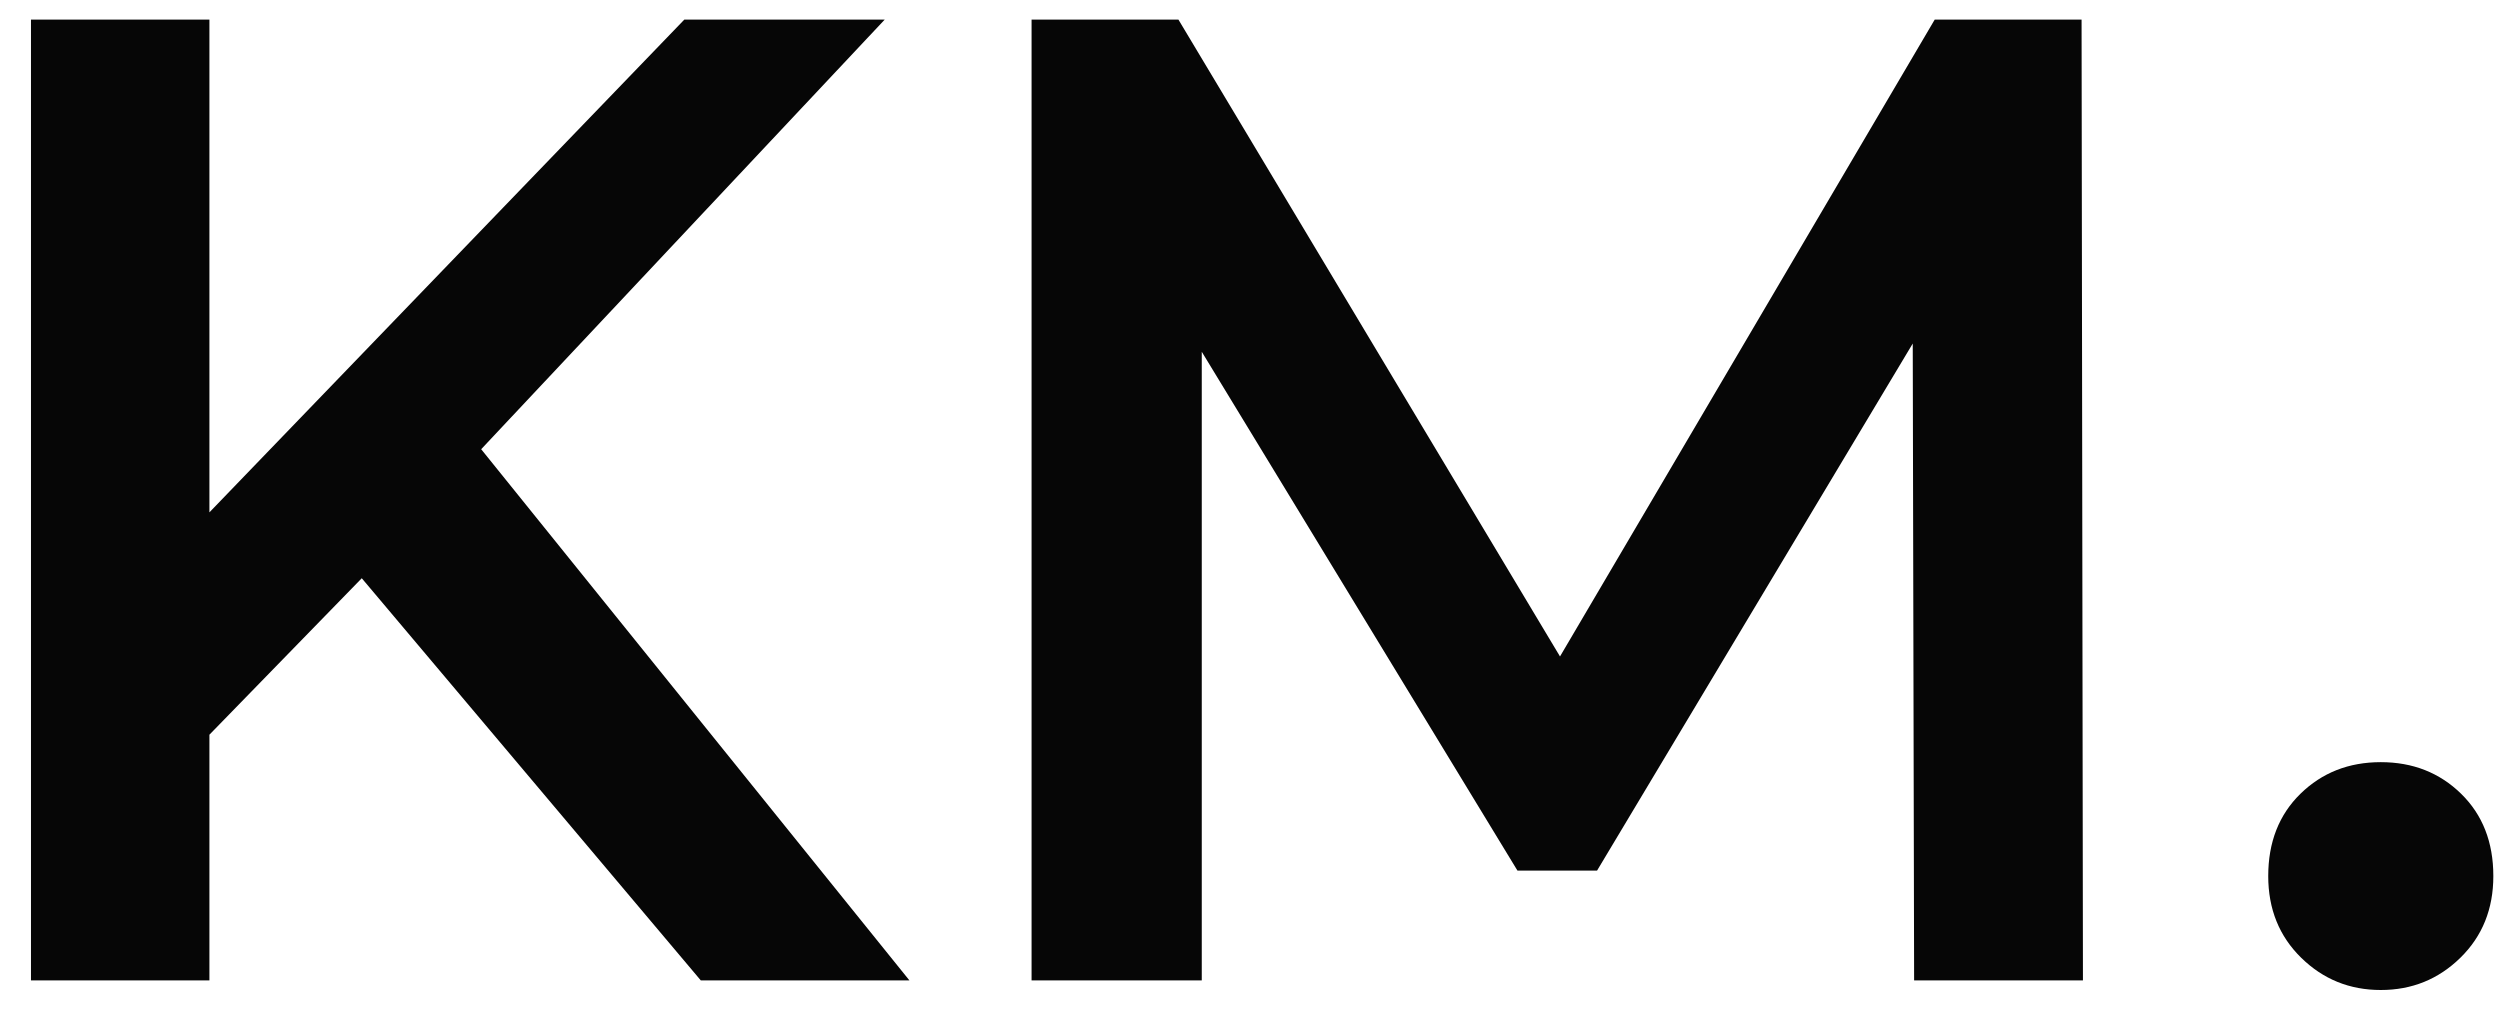
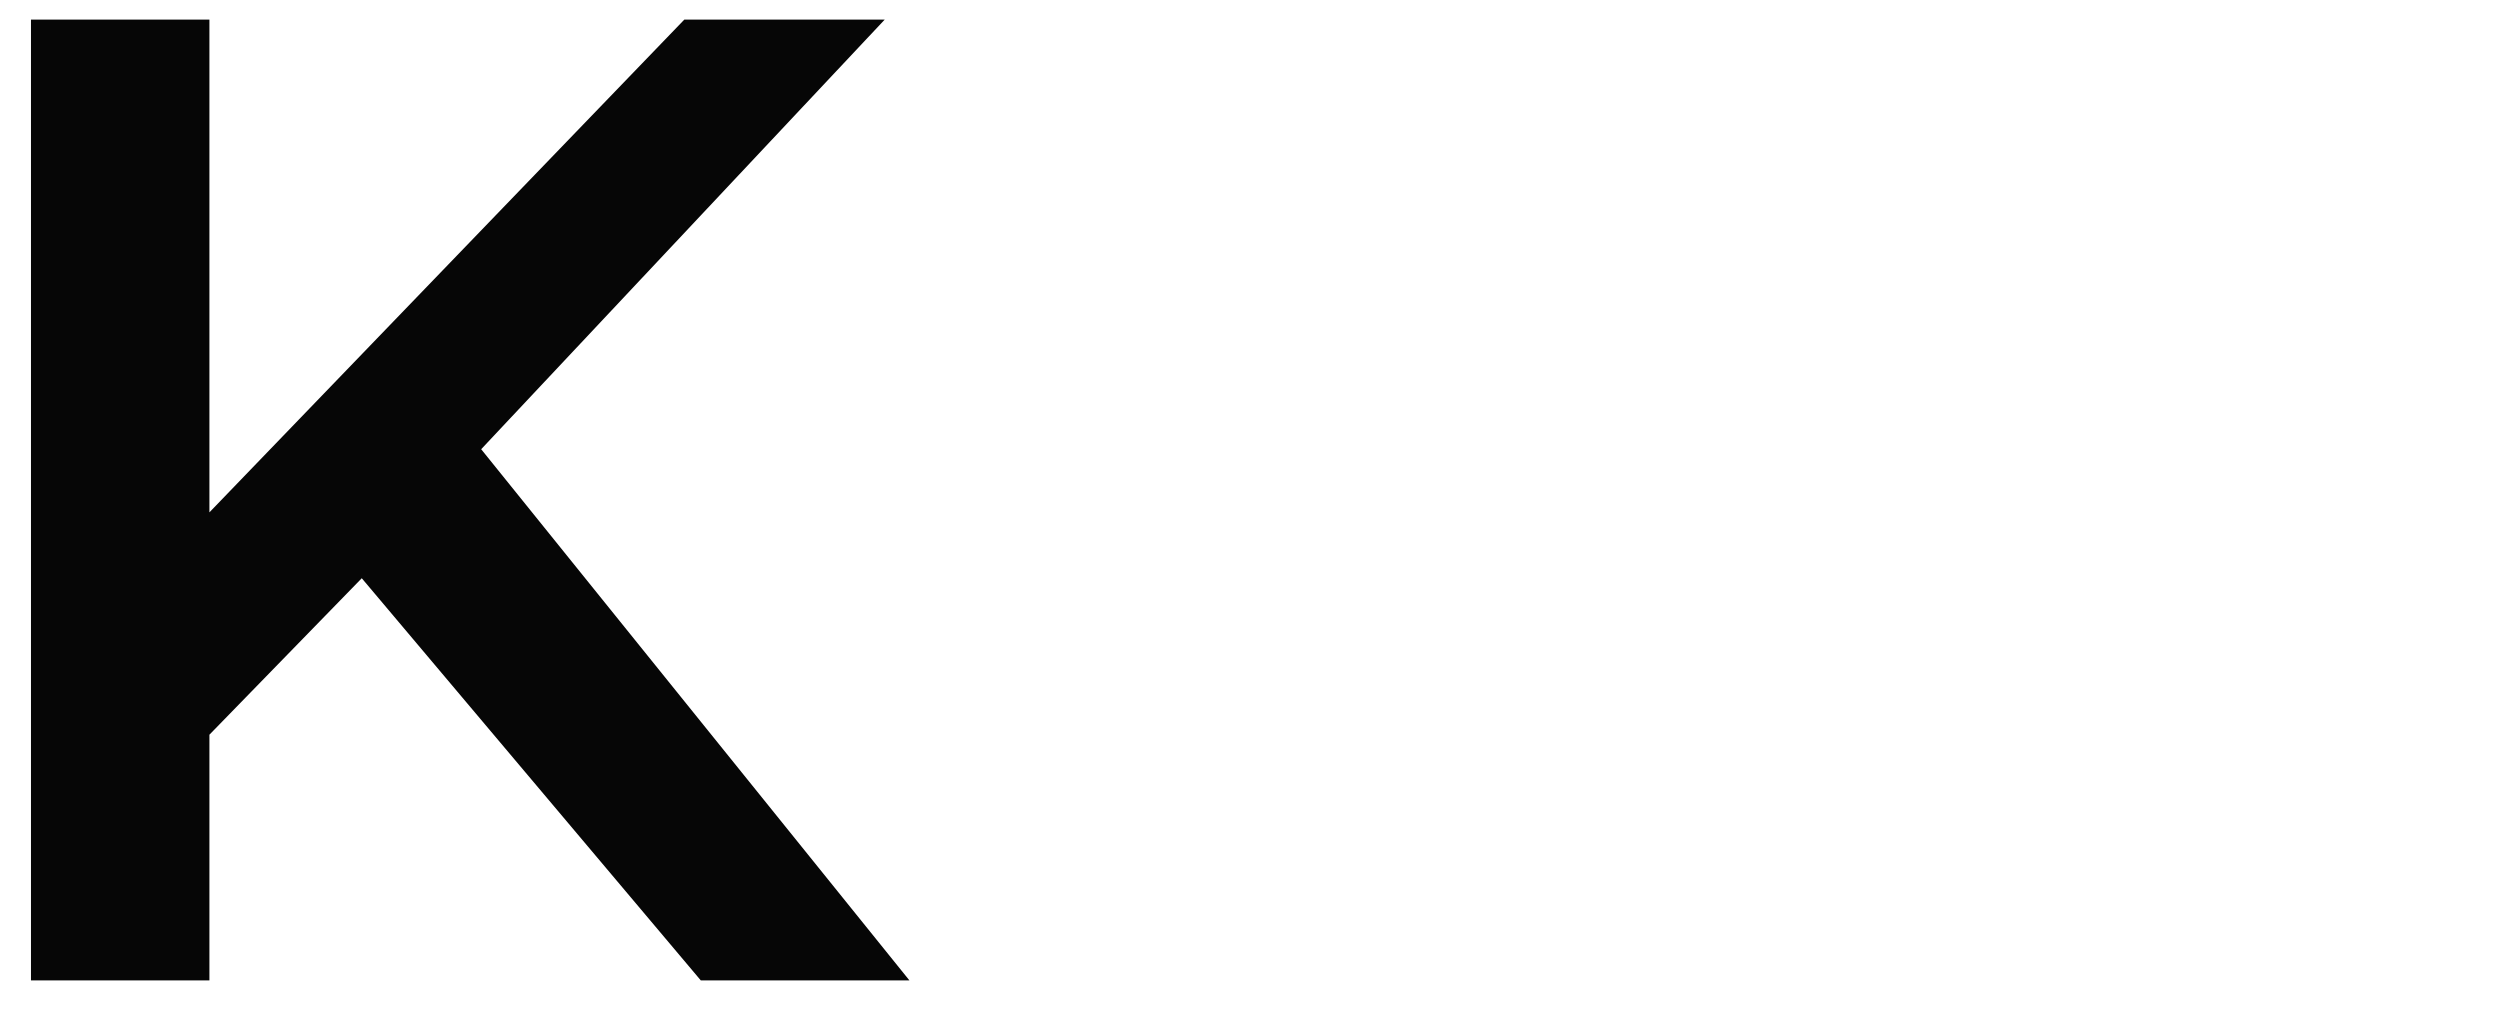
<svg xmlns="http://www.w3.org/2000/svg" width="51px" height="21px" viewBox="0 0 51 21" version="1.1">
  <title>KM</title>
  <g id="Symbols" stroke="none" stroke-width="1" fill="none" fill-rule="evenodd">
    <g id="Navigation" transform="translate(-175, -40)" fill="#060606" fill-rule="nonzero">
      <g id="KM." transform="translate(175.632, 40.4)">
        <polygon id="Path" points="6.748 11.396 3.64 14.588 3.64 19.6 0 19.6 0 -7.10542736e-15 3.64 -7.10542736e-15 3.64 10.052 13.328 -7.10542736e-15 17.416 -7.10542736e-15 9.184 8.764 17.92 19.6 13.664 19.6" />
-         <polygon id="Path" points="38.416 19.6 38.388 6.608 31.948 17.36 30.324 17.36 23.884 6.776 23.884 19.6 20.412 19.6 20.412 -7.10542736e-15 23.408 -7.10542736e-15 31.192 12.992 38.836 -7.10542736e-15 41.832 -7.10542736e-15 41.86 19.6" />
-         <path d="M47.936,19.796 C47.301,19.796 46.76,19.577 46.312,19.138 C45.864,18.699 45.64,18.144 45.64,17.472 C45.64,16.781 45.859,16.221 46.298,15.792 C46.737,15.363 47.283,15.148 47.936,15.148 C48.589,15.148 49.135,15.363 49.574,15.792 C50.013,16.221 50.232,16.781 50.232,17.472 C50.232,18.144 50.008,18.699 49.56,19.138 C49.112,19.577 48.571,19.796 47.936,19.796 Z" id="Path" />
      </g>
    </g>
  </g>
</svg>